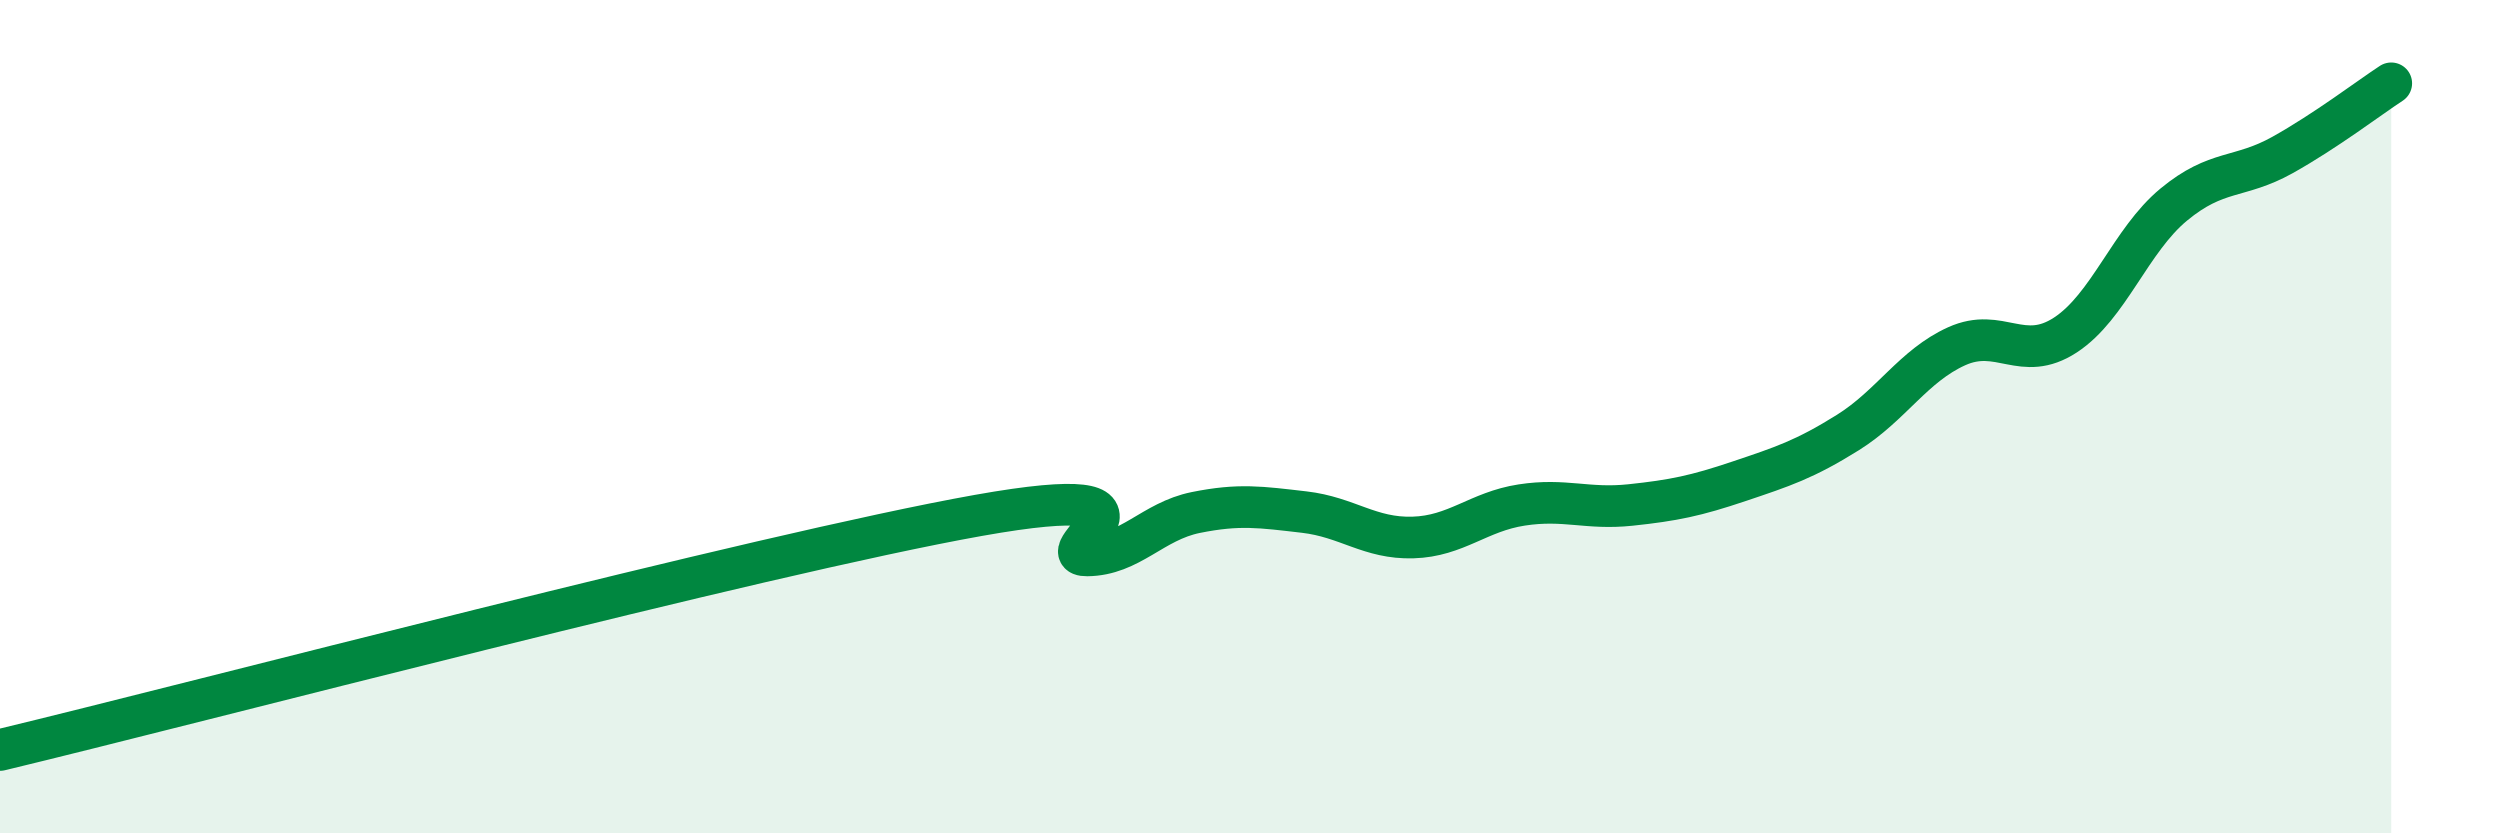
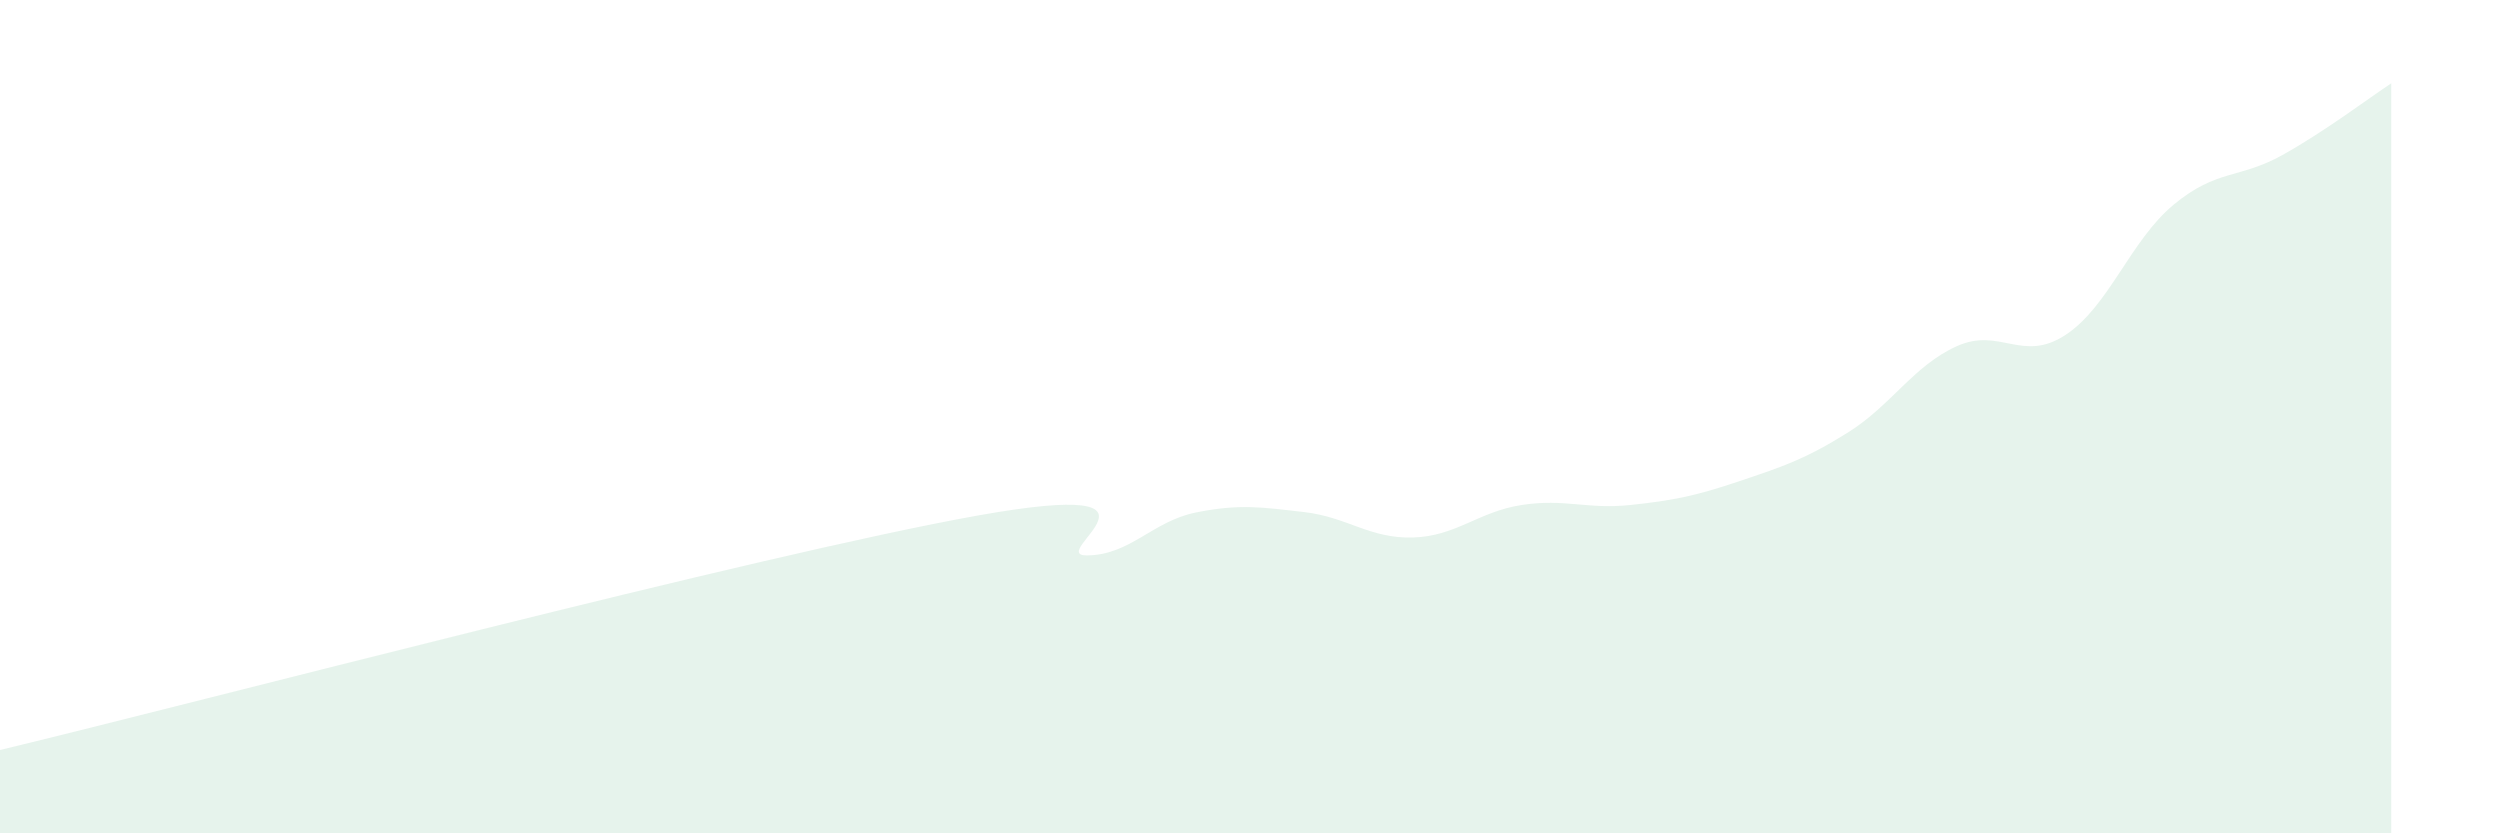
<svg xmlns="http://www.w3.org/2000/svg" width="60" height="20" viewBox="0 0 60 20">
  <path d="M 0,18 C 4.7,16.87 18.26,13.3 23.48,12.37 C 28.7,11.44 25.05,13.34 26.09,13.33 C 27.13,13.32 27.66,12.51 28.7,12.3 C 29.74,12.09 30.26,12.17 31.3,12.29 C 32.34,12.41 32.87,12.93 33.91,12.9 C 34.95,12.87 35.48,12.28 36.52,12.12 C 37.56,11.96 38.09,12.23 39.13,12.12 C 40.17,12.01 40.7,11.9 41.74,11.55 C 42.78,11.2 43.31,11.03 44.35,10.38 C 45.39,9.73 45.92,8.78 46.96,8.31 C 48,7.84 48.53,8.72 49.57,8.04 C 50.61,7.36 51.13,5.77 52.17,4.91 C 53.21,4.05 53.74,4.3 54.78,3.72 C 55.82,3.14 56.87,2.34 57.39,2L57.39 20L0 20Z" fill="#008740" opacity="0.1" stroke-linecap="round" stroke-linejoin="round" />
-   <path d="M 0,18 C 4.7,16.87 18.26,13.3 23.48,12.37 C 28.7,11.44 25.05,13.34 26.09,13.33 C 27.13,13.32 27.66,12.51 28.7,12.3 C 29.74,12.09 30.26,12.17 31.3,12.29 C 32.34,12.41 32.87,12.93 33.91,12.9 C 34.95,12.87 35.48,12.28 36.52,12.12 C 37.56,11.96 38.09,12.23 39.13,12.12 C 40.17,12.01 40.7,11.9 41.74,11.55 C 42.78,11.2 43.31,11.03 44.35,10.38 C 45.39,9.73 45.92,8.78 46.96,8.31 C 48,7.84 48.53,8.72 49.57,8.04 C 50.61,7.36 51.13,5.77 52.17,4.91 C 53.21,4.05 53.74,4.3 54.78,3.72 C 55.82,3.14 56.87,2.34 57.39,2" stroke="#008740" stroke-width="1" fill="none" stroke-linecap="round" stroke-linejoin="round" />
</svg>